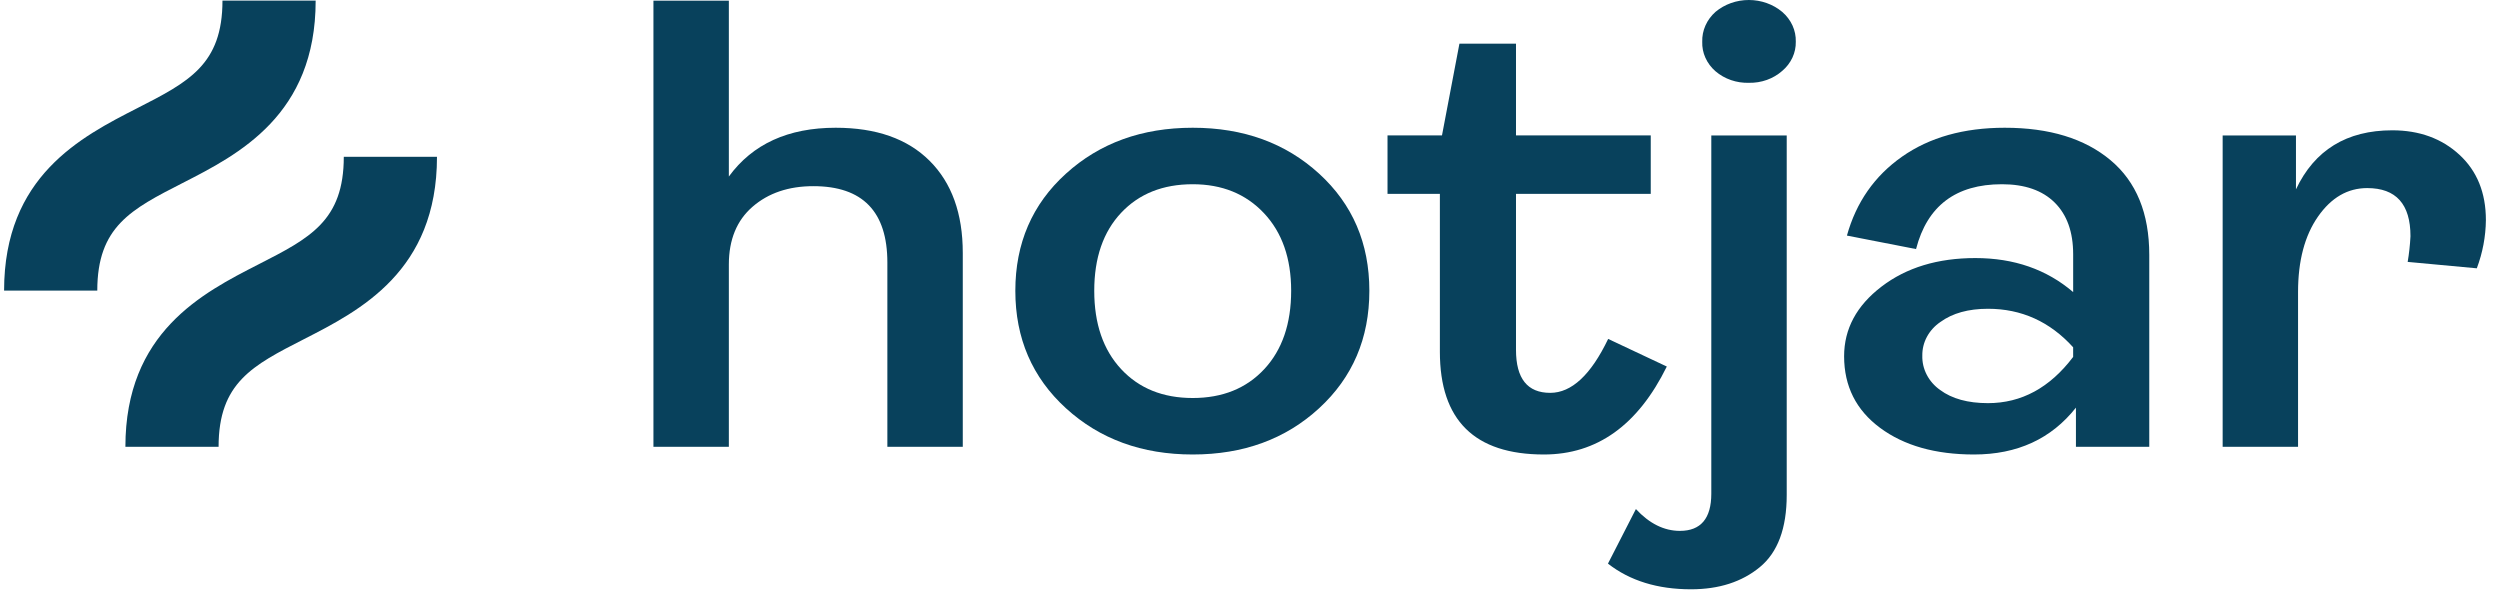
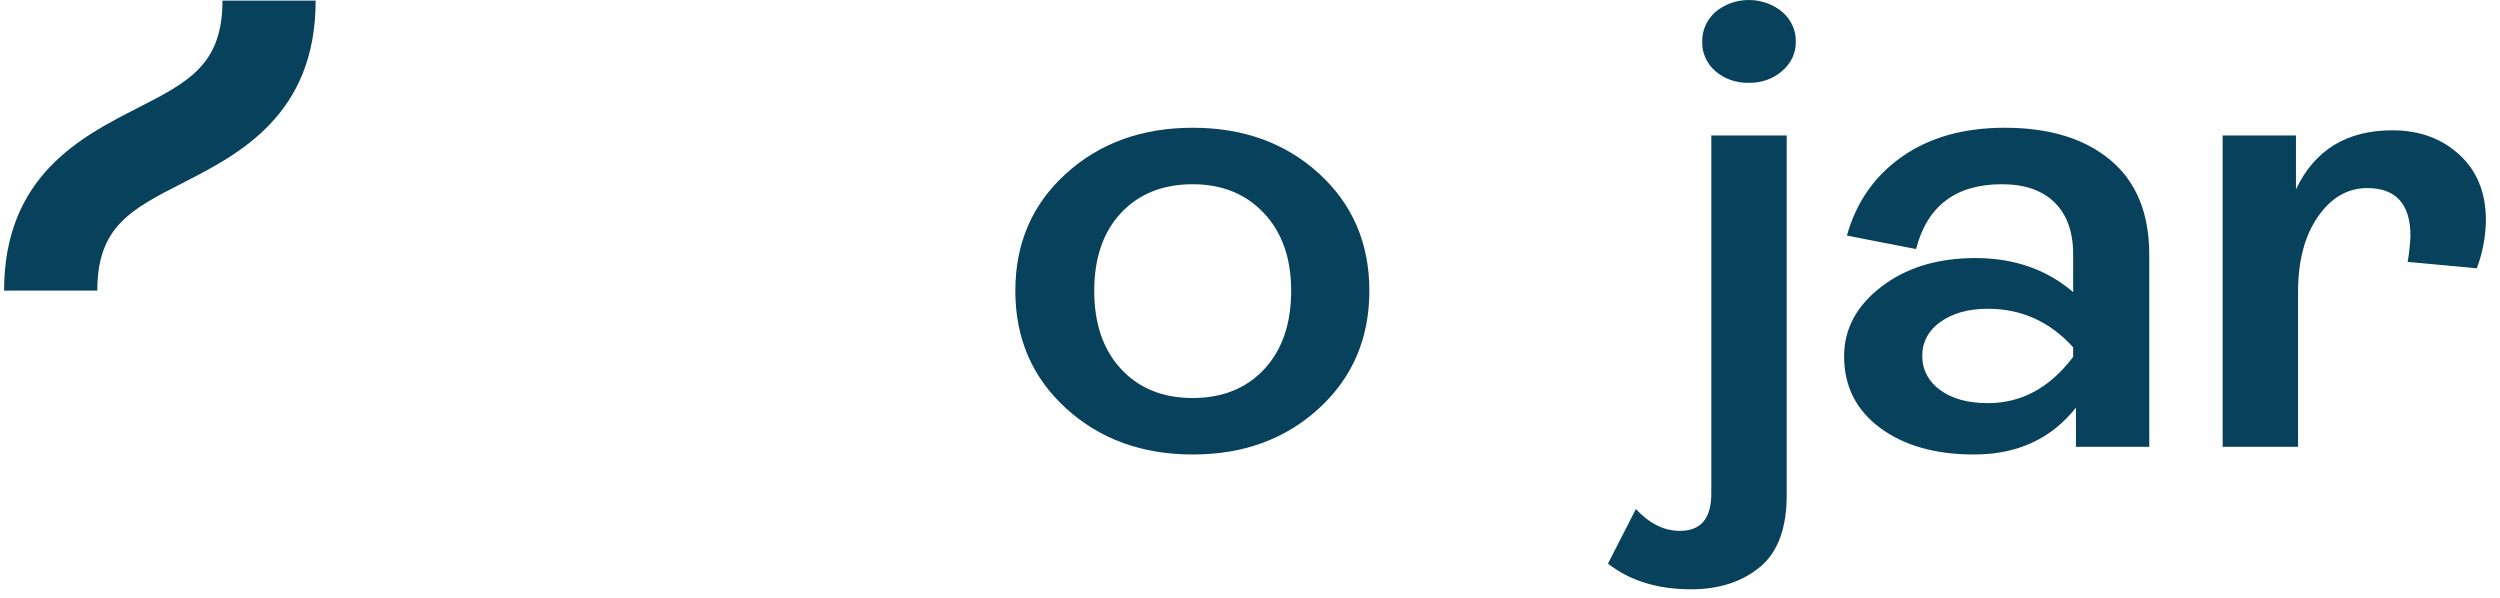
<svg xmlns="http://www.w3.org/2000/svg" width="163" height="39" viewBox="0 0 163 39" fill="none">
-   <path d="M42.604 29.13V0.042H47.521V11.509C49.069 9.389 51.391 8.329 54.487 8.329C57.127 8.329 59.168 9.047 60.61 10.484C62.052 11.921 62.773 13.923 62.773 16.49V29.13H57.856V17.118C57.856 13.798 56.247 12.138 53.03 12.138C51.421 12.138 50.101 12.584 49.069 13.477C48.038 14.37 47.522 15.626 47.521 17.244V29.13L42.604 29.13Z" fill="#08415C" />
  <path d="M86.005 26.619C83.82 28.628 81.073 29.633 77.764 29.633C74.456 29.633 71.702 28.628 69.501 26.619C67.3 24.61 66.2 22.057 66.2 18.96C66.2 15.862 67.3 13.316 69.501 11.321C71.701 9.327 74.455 8.329 77.764 8.329C81.072 8.328 83.819 9.326 86.004 11.321C88.189 13.317 89.282 15.863 89.282 18.96C89.282 22.056 88.189 24.61 86.005 26.619ZM73.098 24.066C74.266 25.322 75.822 25.95 77.764 25.95C79.707 25.95 81.263 25.322 82.431 24.066C83.599 22.811 84.183 21.109 84.184 18.96C84.184 16.84 83.592 15.152 82.408 13.896C81.225 12.64 79.677 12.012 77.764 12.012C75.822 12.012 74.266 12.633 73.098 13.875C71.93 15.117 71.345 16.812 71.345 18.96C71.345 21.109 71.93 22.811 73.098 24.066Z" fill="#08415C" />
-   <path d="M100.664 29.633C96.141 29.633 93.88 27.401 93.88 22.936V12.639H90.466V8.83H94.017L95.155 2.845H98.843V8.83H107.629V12.639H98.843V22.81C98.843 24.68 99.586 25.614 101.073 25.614C102.469 25.614 103.728 24.442 104.852 22.098L108.676 23.898C106.794 27.722 104.123 29.633 100.664 29.633Z" fill="#08415C" />
  <path d="M110.257 38.422C108.072 38.422 106.266 37.864 104.839 36.748L106.661 33.19C107.541 34.138 108.497 34.613 109.529 34.613C110.894 34.613 111.577 33.803 111.577 32.185V8.831H116.494V32.269C116.494 34.446 115.91 36.015 114.741 36.977C113.573 37.94 112.078 38.421 110.257 38.422ZM114.036 5.399C113.227 5.424 112.441 5.153 111.85 4.646C111.566 4.399 111.342 4.1 111.193 3.768C111.044 3.437 110.973 3.079 110.986 2.72C110.975 2.359 111.046 1.999 111.195 1.664C111.344 1.328 111.567 1.026 111.85 0.774C112.445 0.276 113.22 0 114.024 0C114.829 0 115.604 0.276 116.198 0.774C116.488 1.022 116.716 1.324 116.87 1.66C117.023 1.995 117.096 2.357 117.086 2.72C117.093 3.078 117.018 3.432 116.865 3.76C116.712 4.089 116.485 4.383 116.198 4.625C115.911 4.878 115.572 5.077 115.201 5.21C114.83 5.343 114.434 5.407 114.036 5.399Z" fill="#08415C" />
  <path d="M128.704 29.633C126.185 29.633 124.143 29.054 122.581 27.896C121.019 26.738 120.237 25.183 120.236 23.229C120.236 21.444 121.048 19.93 122.673 18.688C124.297 17.446 126.338 16.825 128.796 16.826C131.315 16.826 133.439 17.565 135.17 19.044V16.575C135.17 15.124 134.767 14.001 133.963 13.205C133.159 12.41 132.013 12.012 130.526 12.012C127.521 12.012 125.655 13.421 124.926 16.239L120.419 15.36C121.026 13.184 122.224 11.468 124.016 10.212C125.807 8.957 128.038 8.329 130.708 8.329C133.622 8.329 135.921 9.033 137.605 10.443C139.29 11.852 140.132 13.909 140.132 16.616V29.13H135.351V26.578C133.742 28.615 131.526 29.633 128.704 29.633ZM129.615 26.285C131.8 26.285 133.651 25.28 135.169 23.271V22.643C133.652 20.969 131.8 20.132 129.615 20.132C128.34 20.132 127.308 20.418 126.519 20.99C126.145 21.243 125.843 21.575 125.637 21.957C125.431 22.339 125.328 22.761 125.335 23.187C125.323 23.618 125.422 24.046 125.624 24.435C125.825 24.824 126.124 25.164 126.496 25.427C127.27 25.999 128.31 26.285 129.615 26.285Z" fill="#08415C" />
  <path d="M144.917 29.131V8.831H149.697V12.346C150.911 9.78 153.005 8.496 155.98 8.496C157.739 8.496 159.196 9.026 160.35 10.086C161.504 11.147 162.081 12.57 162.08 14.355C162.068 15.424 161.868 16.484 161.488 17.494L156.981 17.076C157.074 16.521 157.135 15.962 157.163 15.402C157.163 13.309 156.222 12.263 154.341 12.263C153.066 12.263 151.996 12.884 151.131 14.125C150.266 15.367 149.833 17.006 149.833 19.043V29.13L144.917 29.131Z" fill="#08415C" />
  <path d="M11.899 11.936C15.562 10.065 20.581 7.502 20.581 0.041H14.505C14.505 4.215 12.295 5.344 8.949 7.053C5.285 8.925 0.267 11.487 0.267 18.948H6.343C6.343 14.774 8.553 13.645 11.899 11.936Z" fill="#08415C" />
-   <path d="M22.415 10.223C22.415 14.397 20.204 15.526 16.858 17.235C13.195 19.107 8.176 21.669 8.176 29.131H14.252C14.252 24.956 16.463 23.827 19.809 22.118C23.472 20.247 28.491 17.684 28.491 10.223H22.415Z" fill="#08415C" />
</svg>